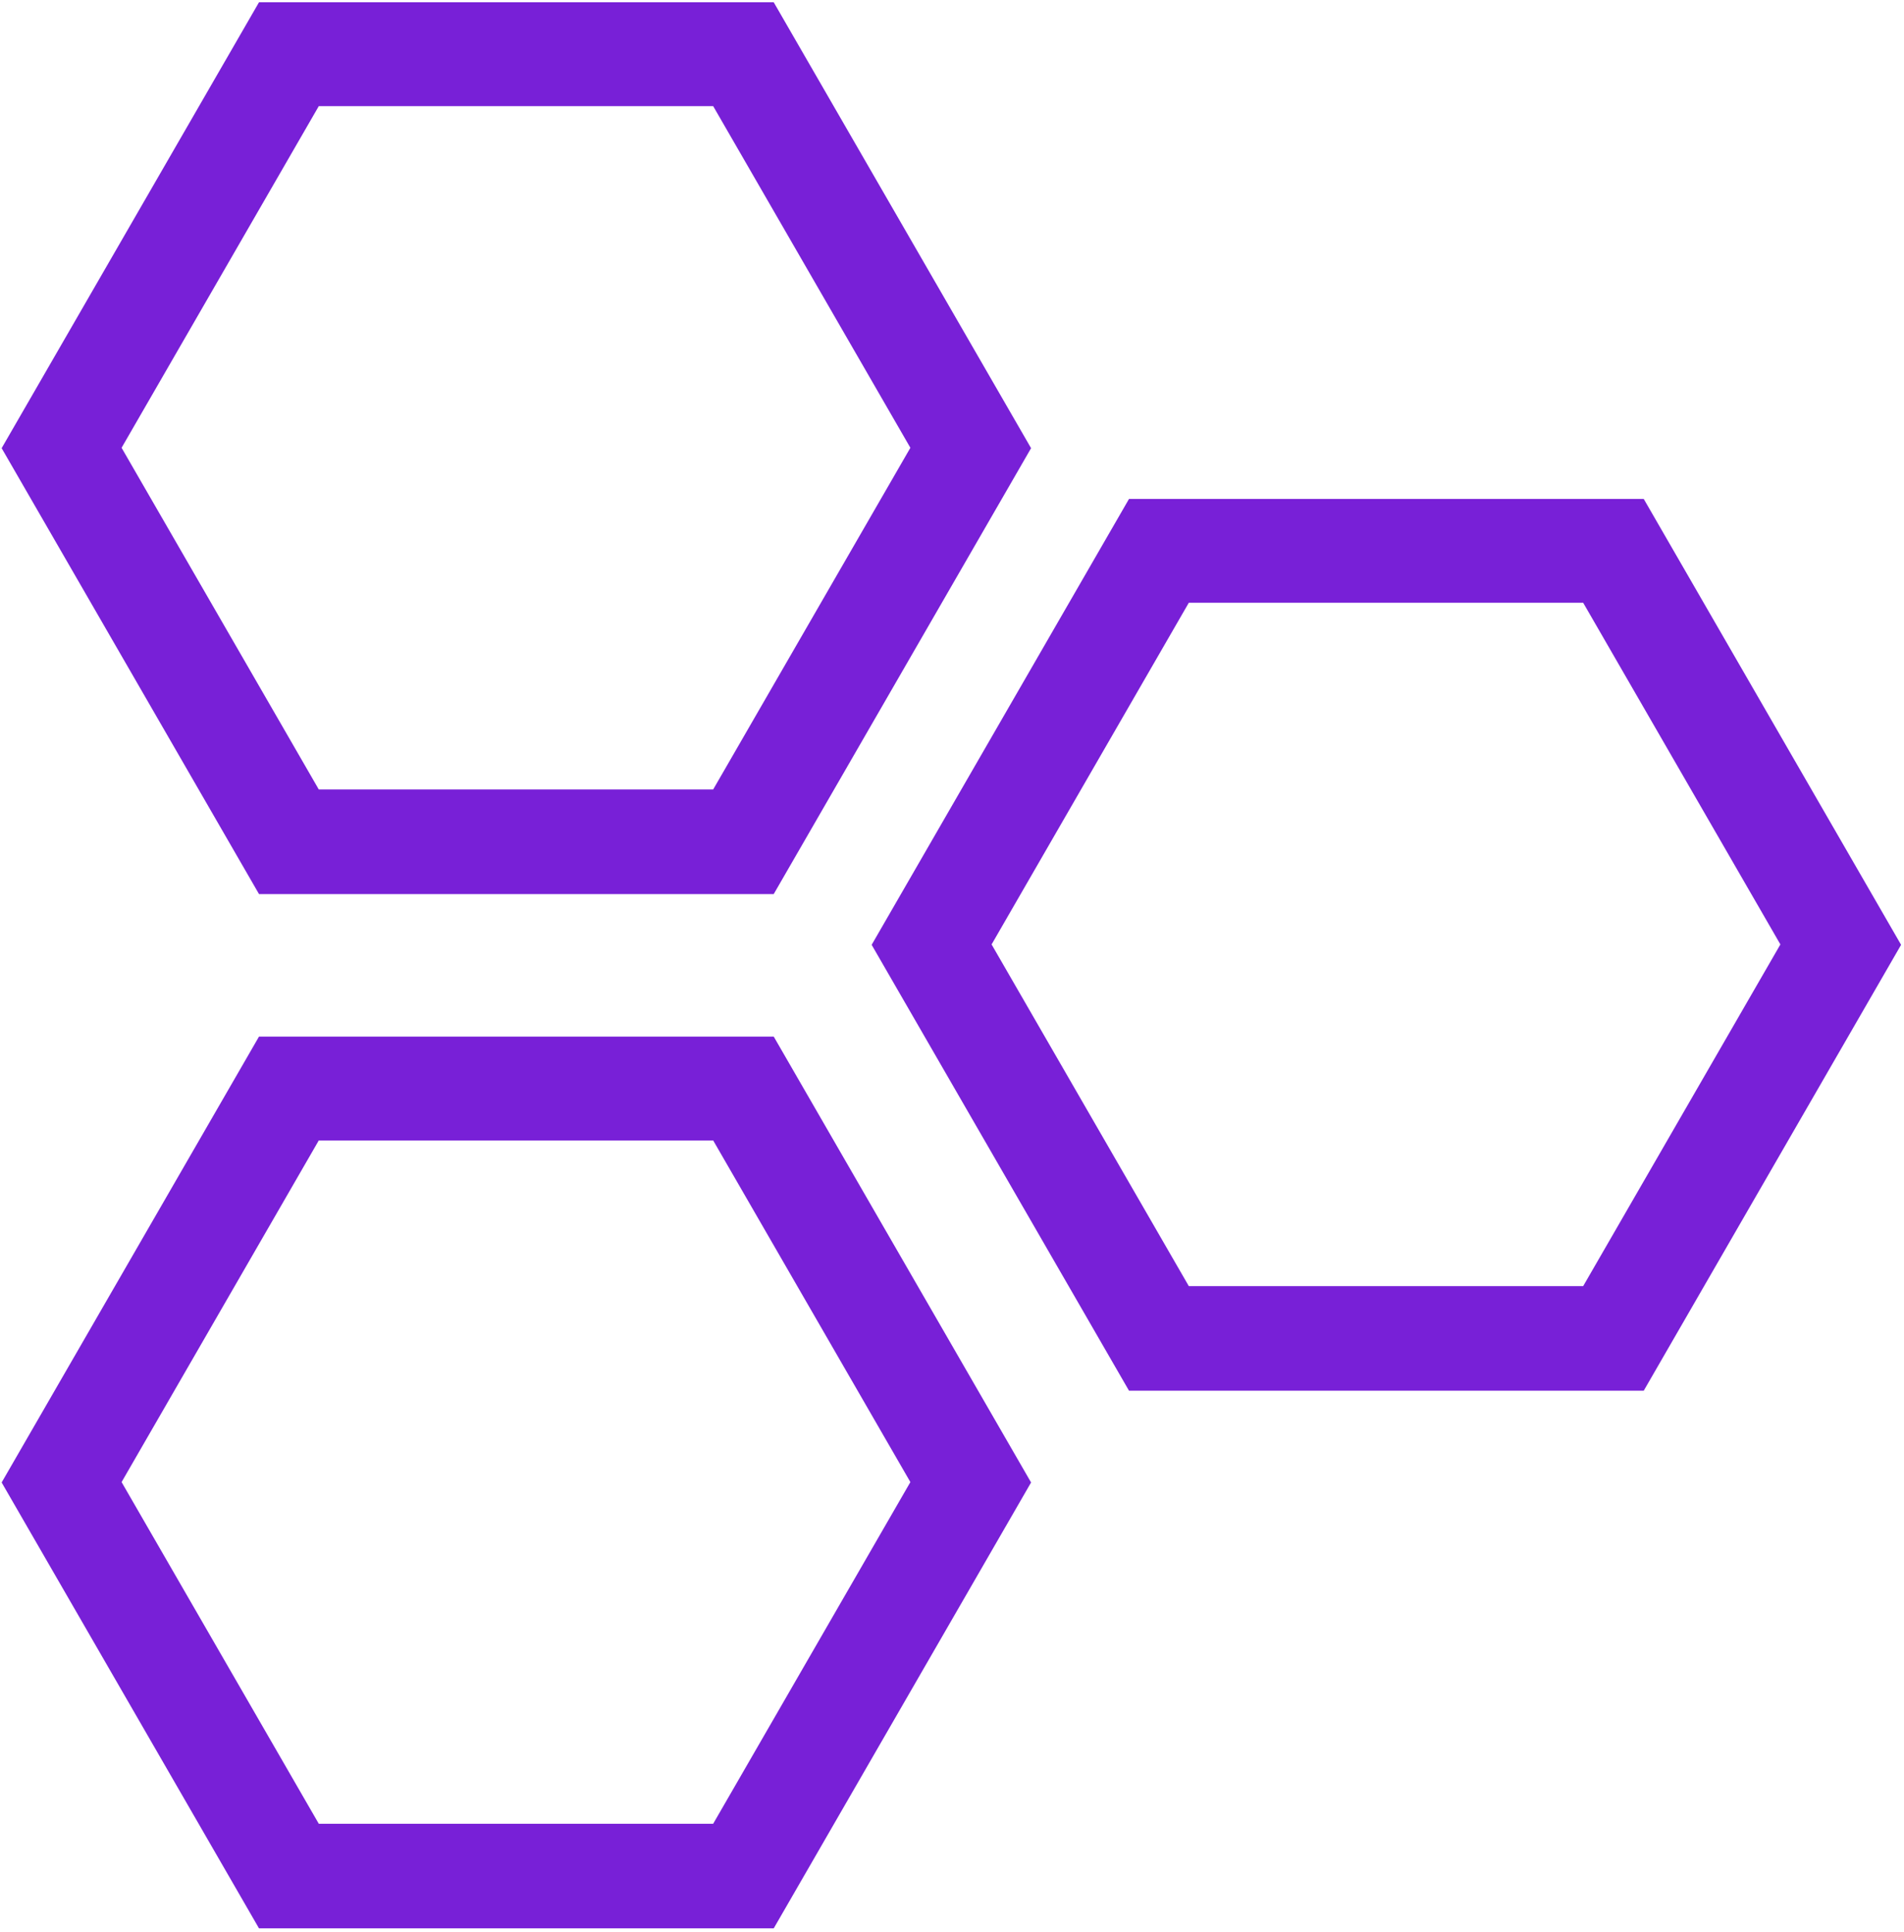
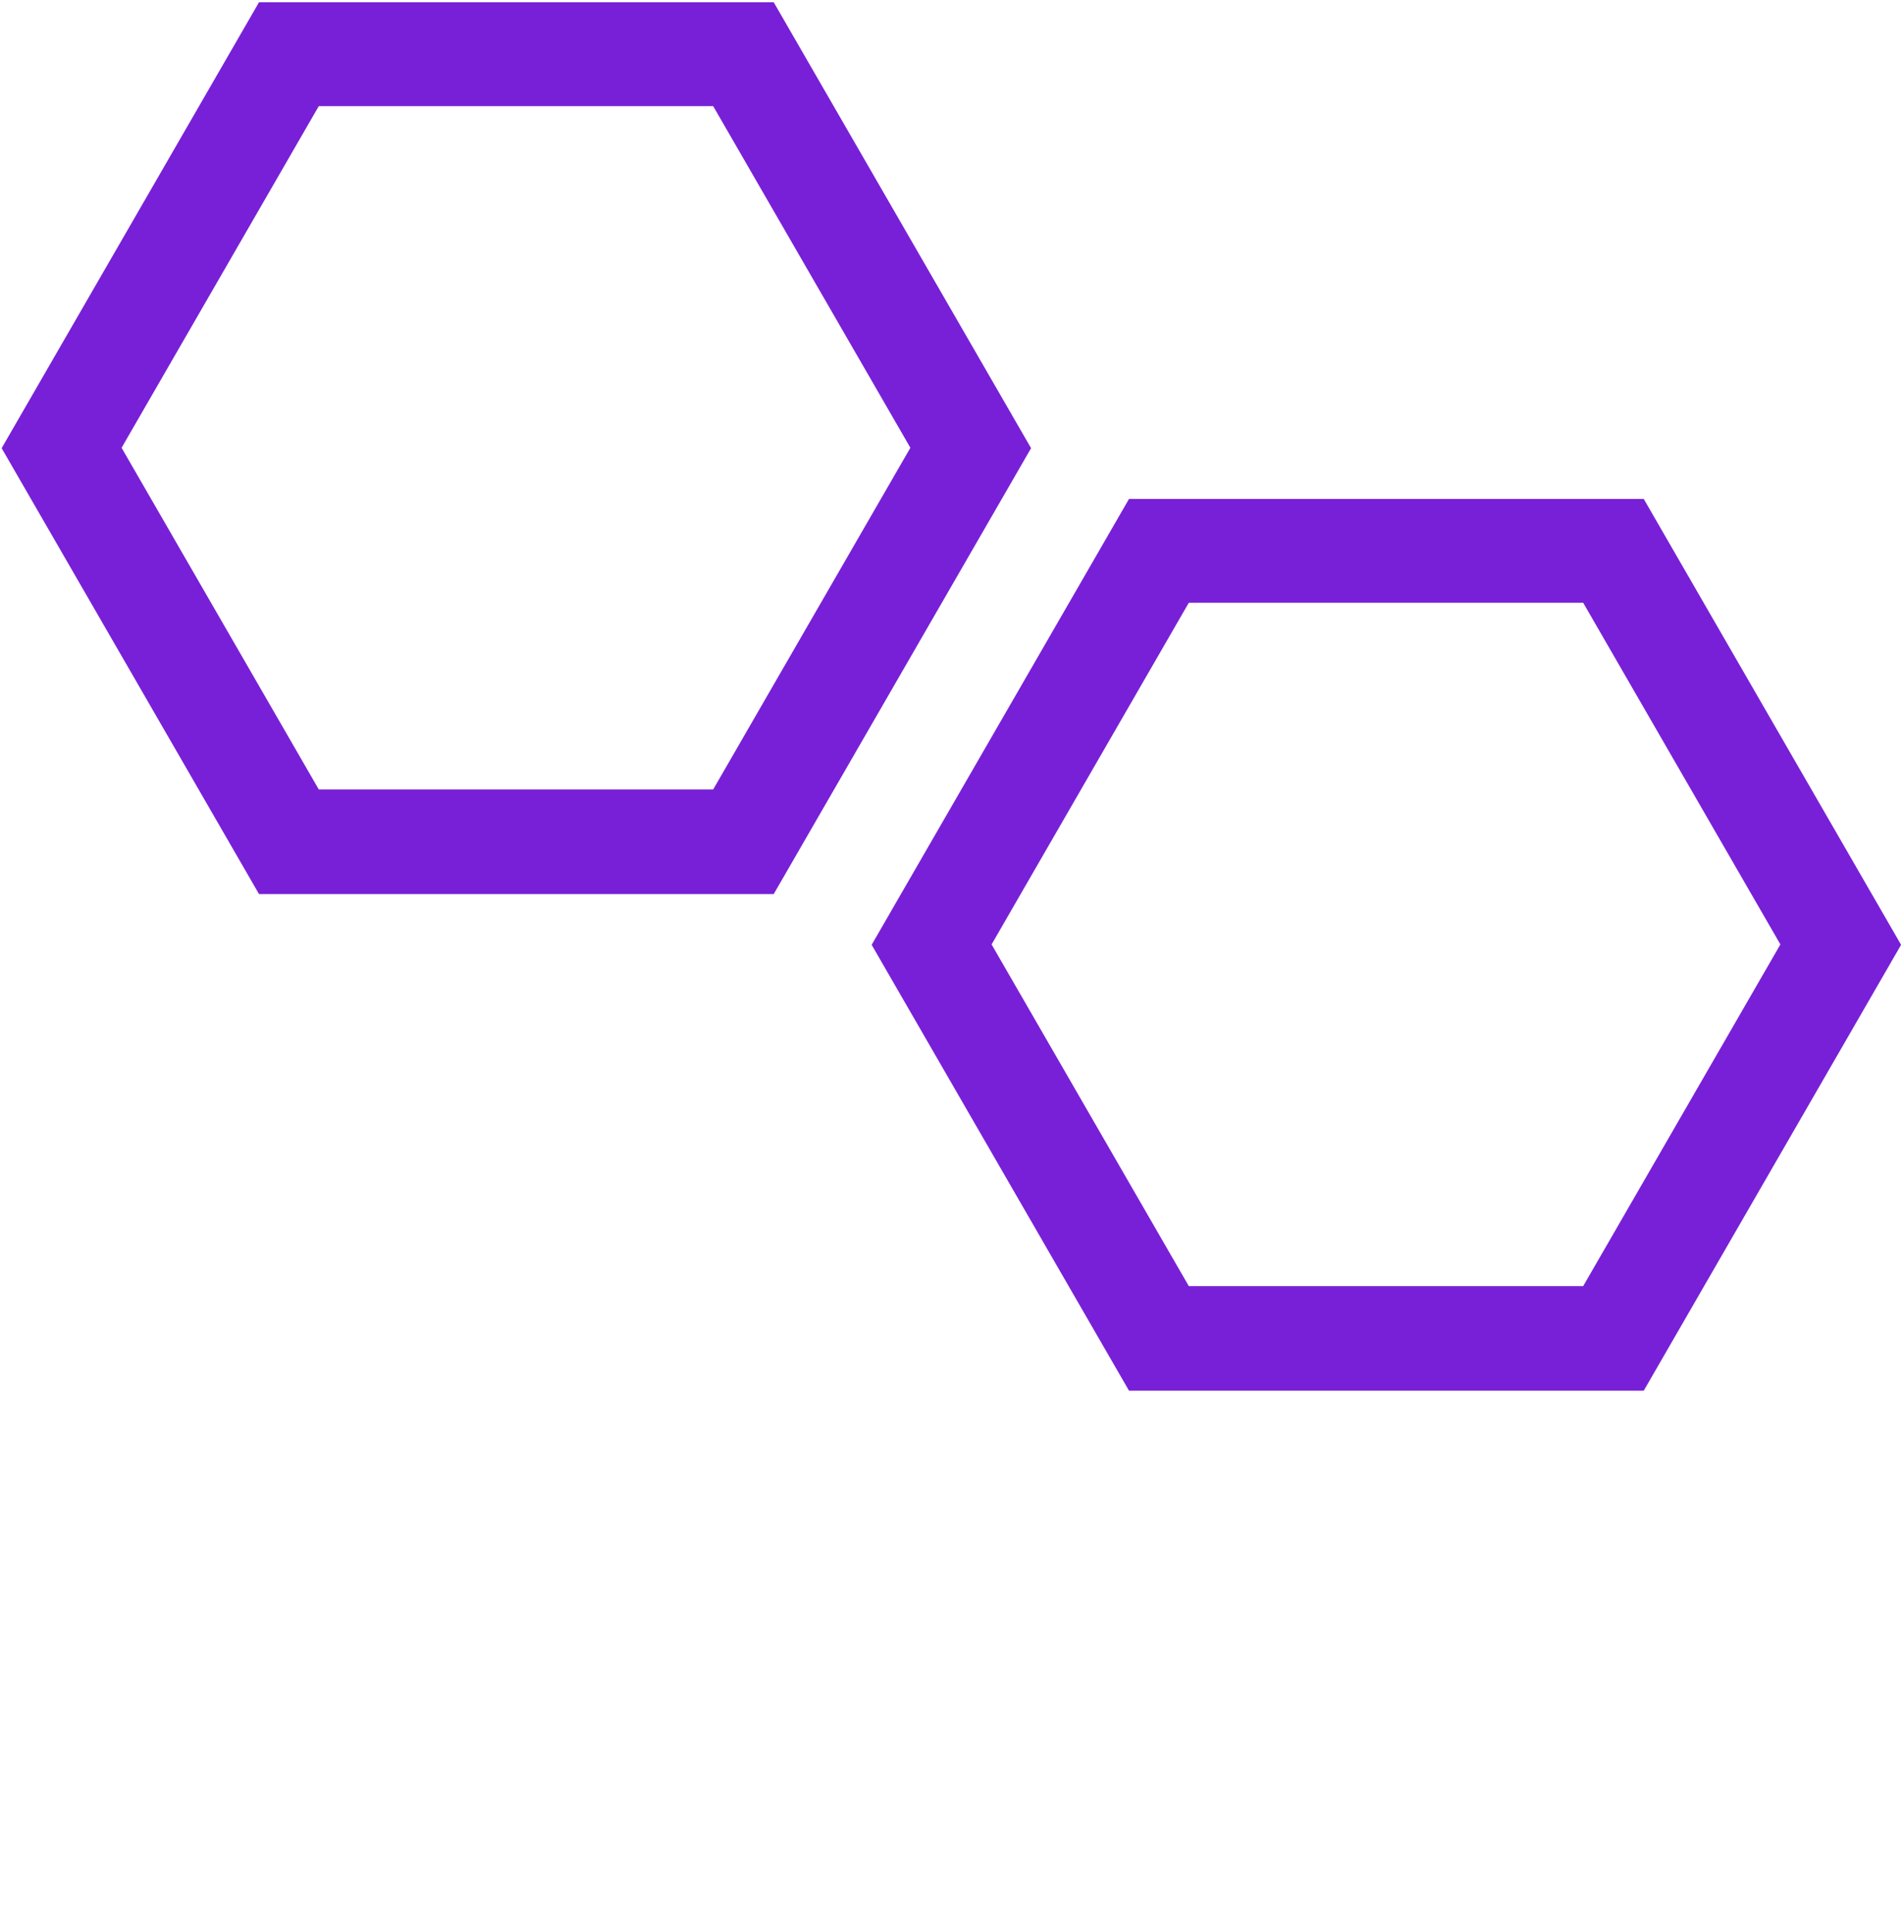
<svg xmlns="http://www.w3.org/2000/svg" version="1.1" width="418" height="424">
  <svg width="418" height="424" viewBox="0 0 418 424" fill="none">
    <path fill-rule="evenodd" clip-rule="evenodd" d="M226.361 98.361L169.861 0.5H56.861L0.361 98.361L56.861 196.222H169.861L226.361 98.361ZM199.862 98.277L156.57 23.293H69.985L26.692 98.277L69.985 173.262H156.57L199.862 98.277Z" fill="#7820D7" />
-     <path fill-rule="evenodd" clip-rule="evenodd" d="M226.361 325.361L169.861 227.5H56.861L0.361 325.361L56.861 423.222H169.861L226.361 325.361ZM199.862 325.277L156.57 250.293H69.985L26.692 325.277L69.985 400.262H156.57L199.862 325.277Z" fill="#7820D7" />
    <path fill-rule="evenodd" clip-rule="evenodd" d="M417.361 207.361L360.861 109.5H247.861L191.361 207.361L247.861 305.222H360.861L417.361 207.361ZM390.862 207.277L347.57 132.293H260.985L217.692 207.277L260.985 282.262H347.57L390.862 207.277Z" fill="#7820D7" />
  </svg>
  <style>@media (prefers-color-scheme: light) { :root { filter: none; } }
@media (prefers-color-scheme: dark) { :root { filter: none; } }
</style>
</svg>